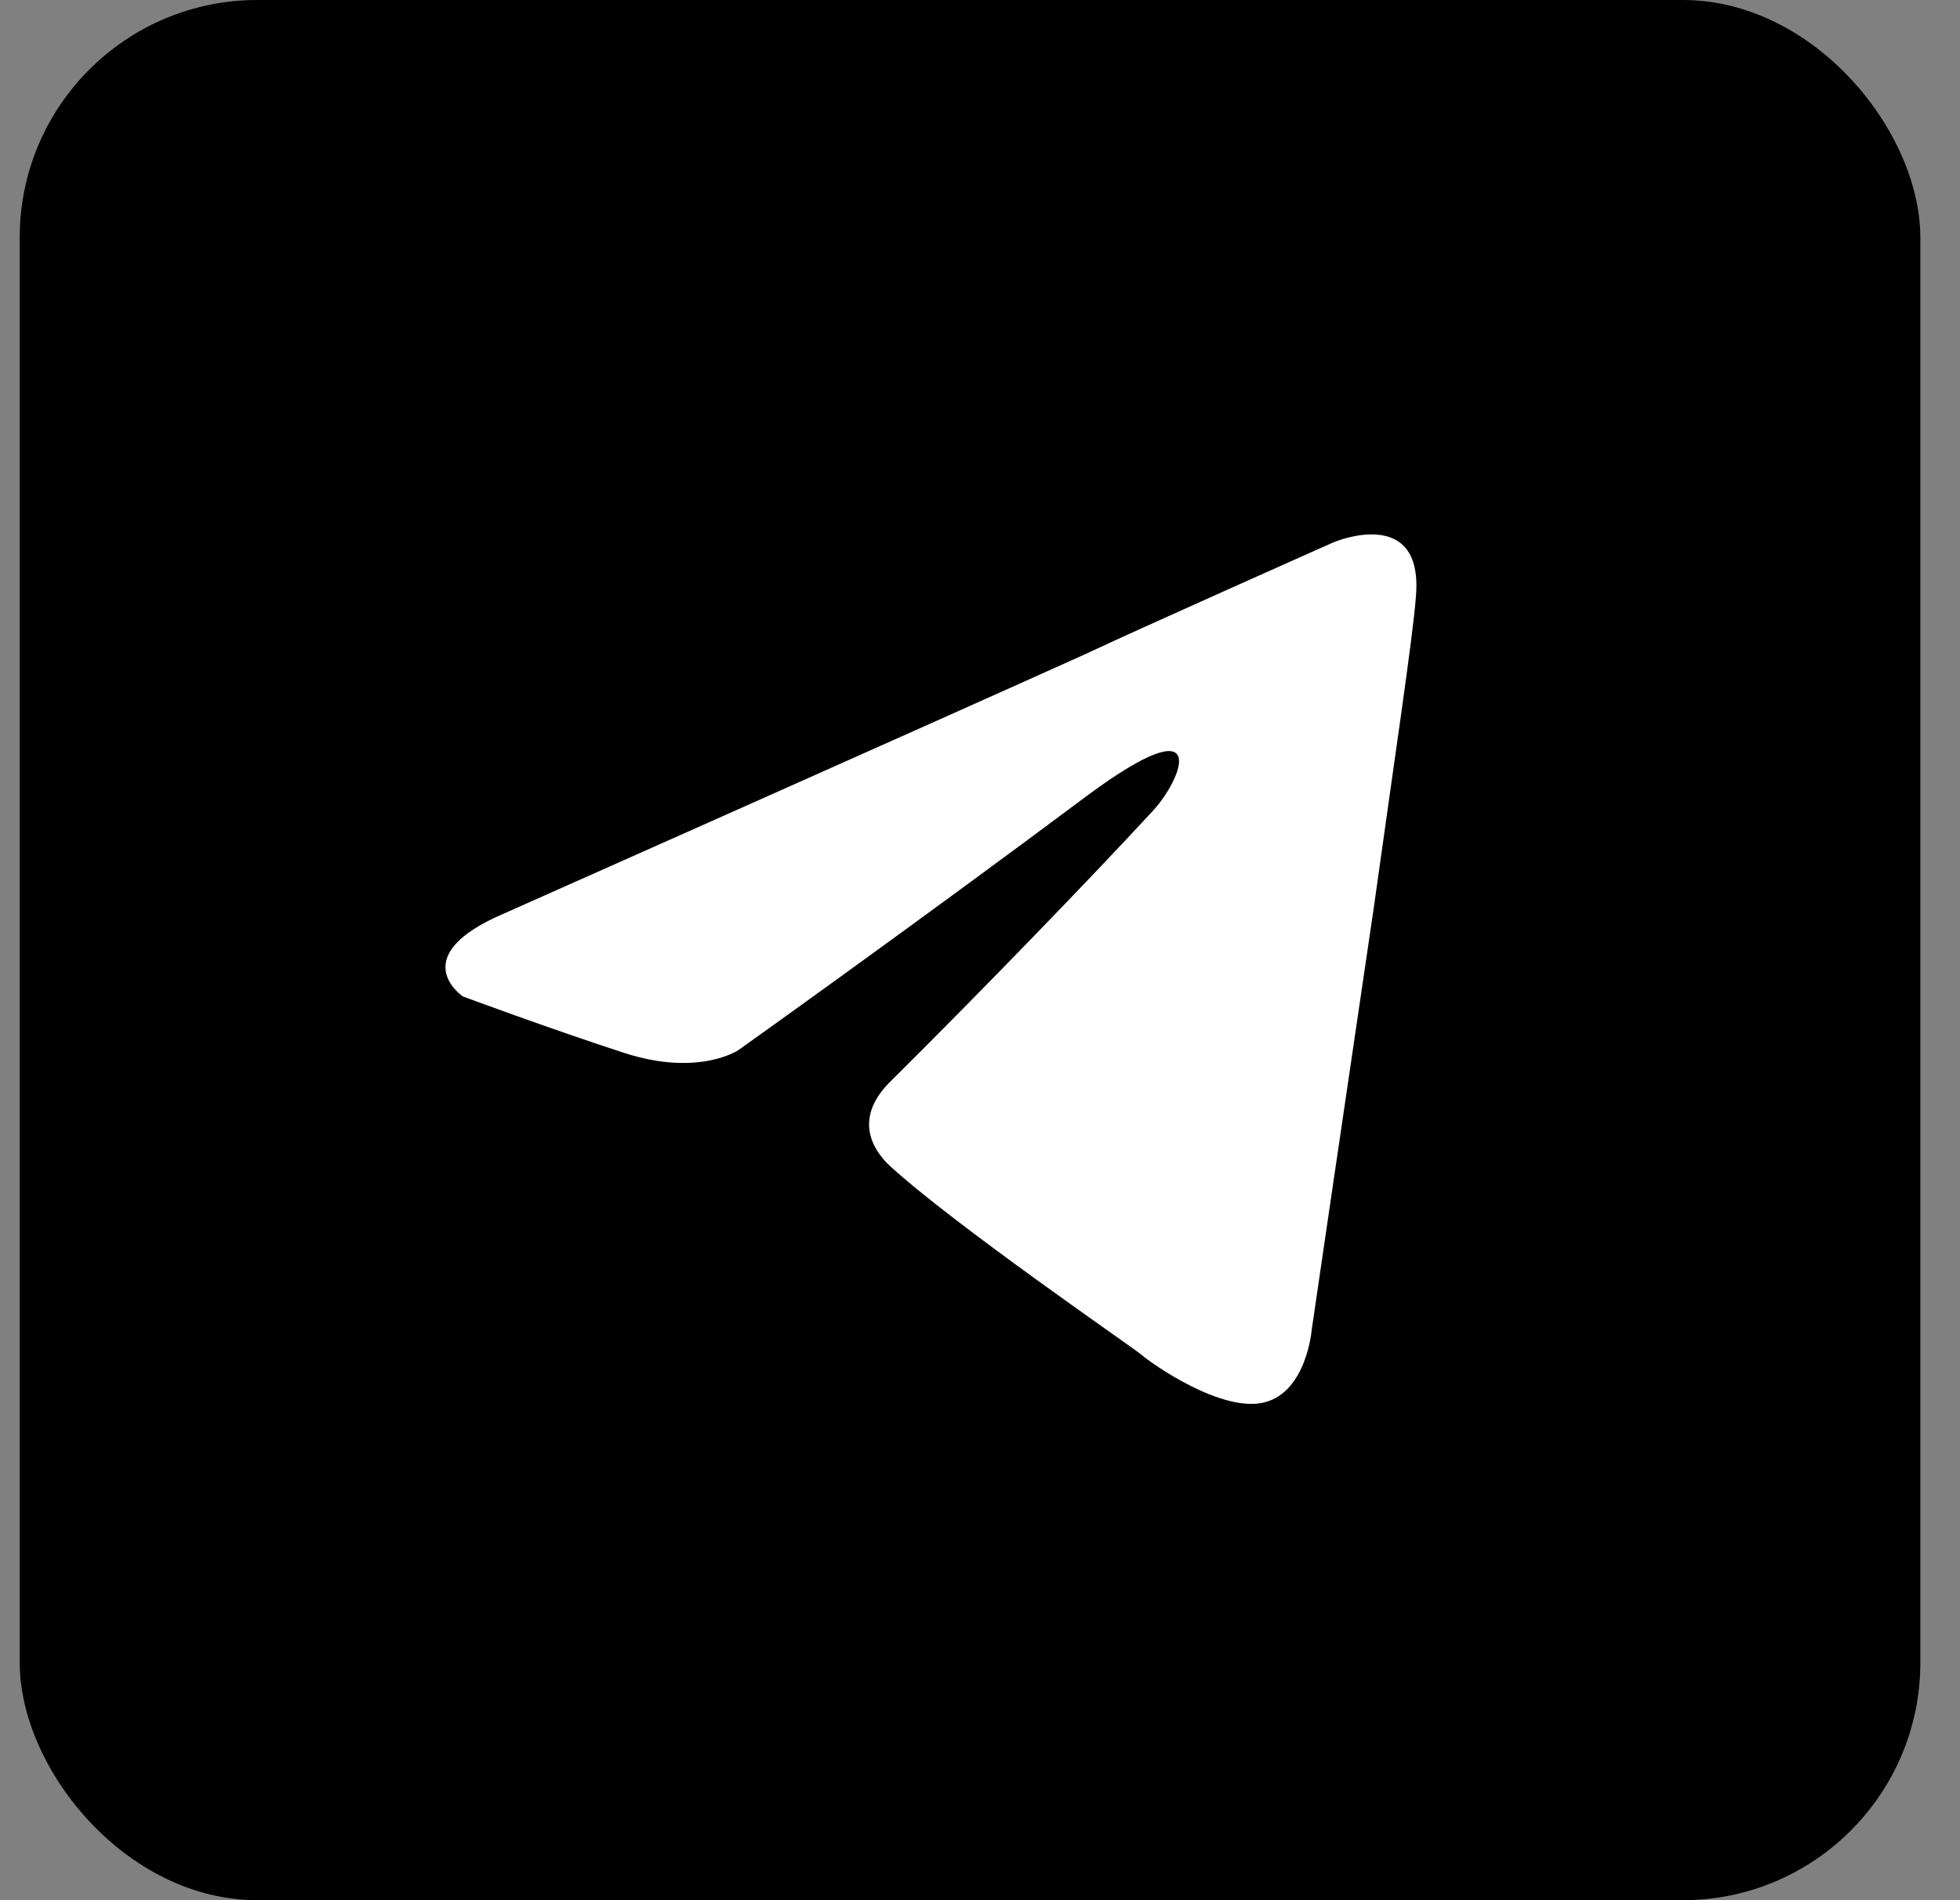
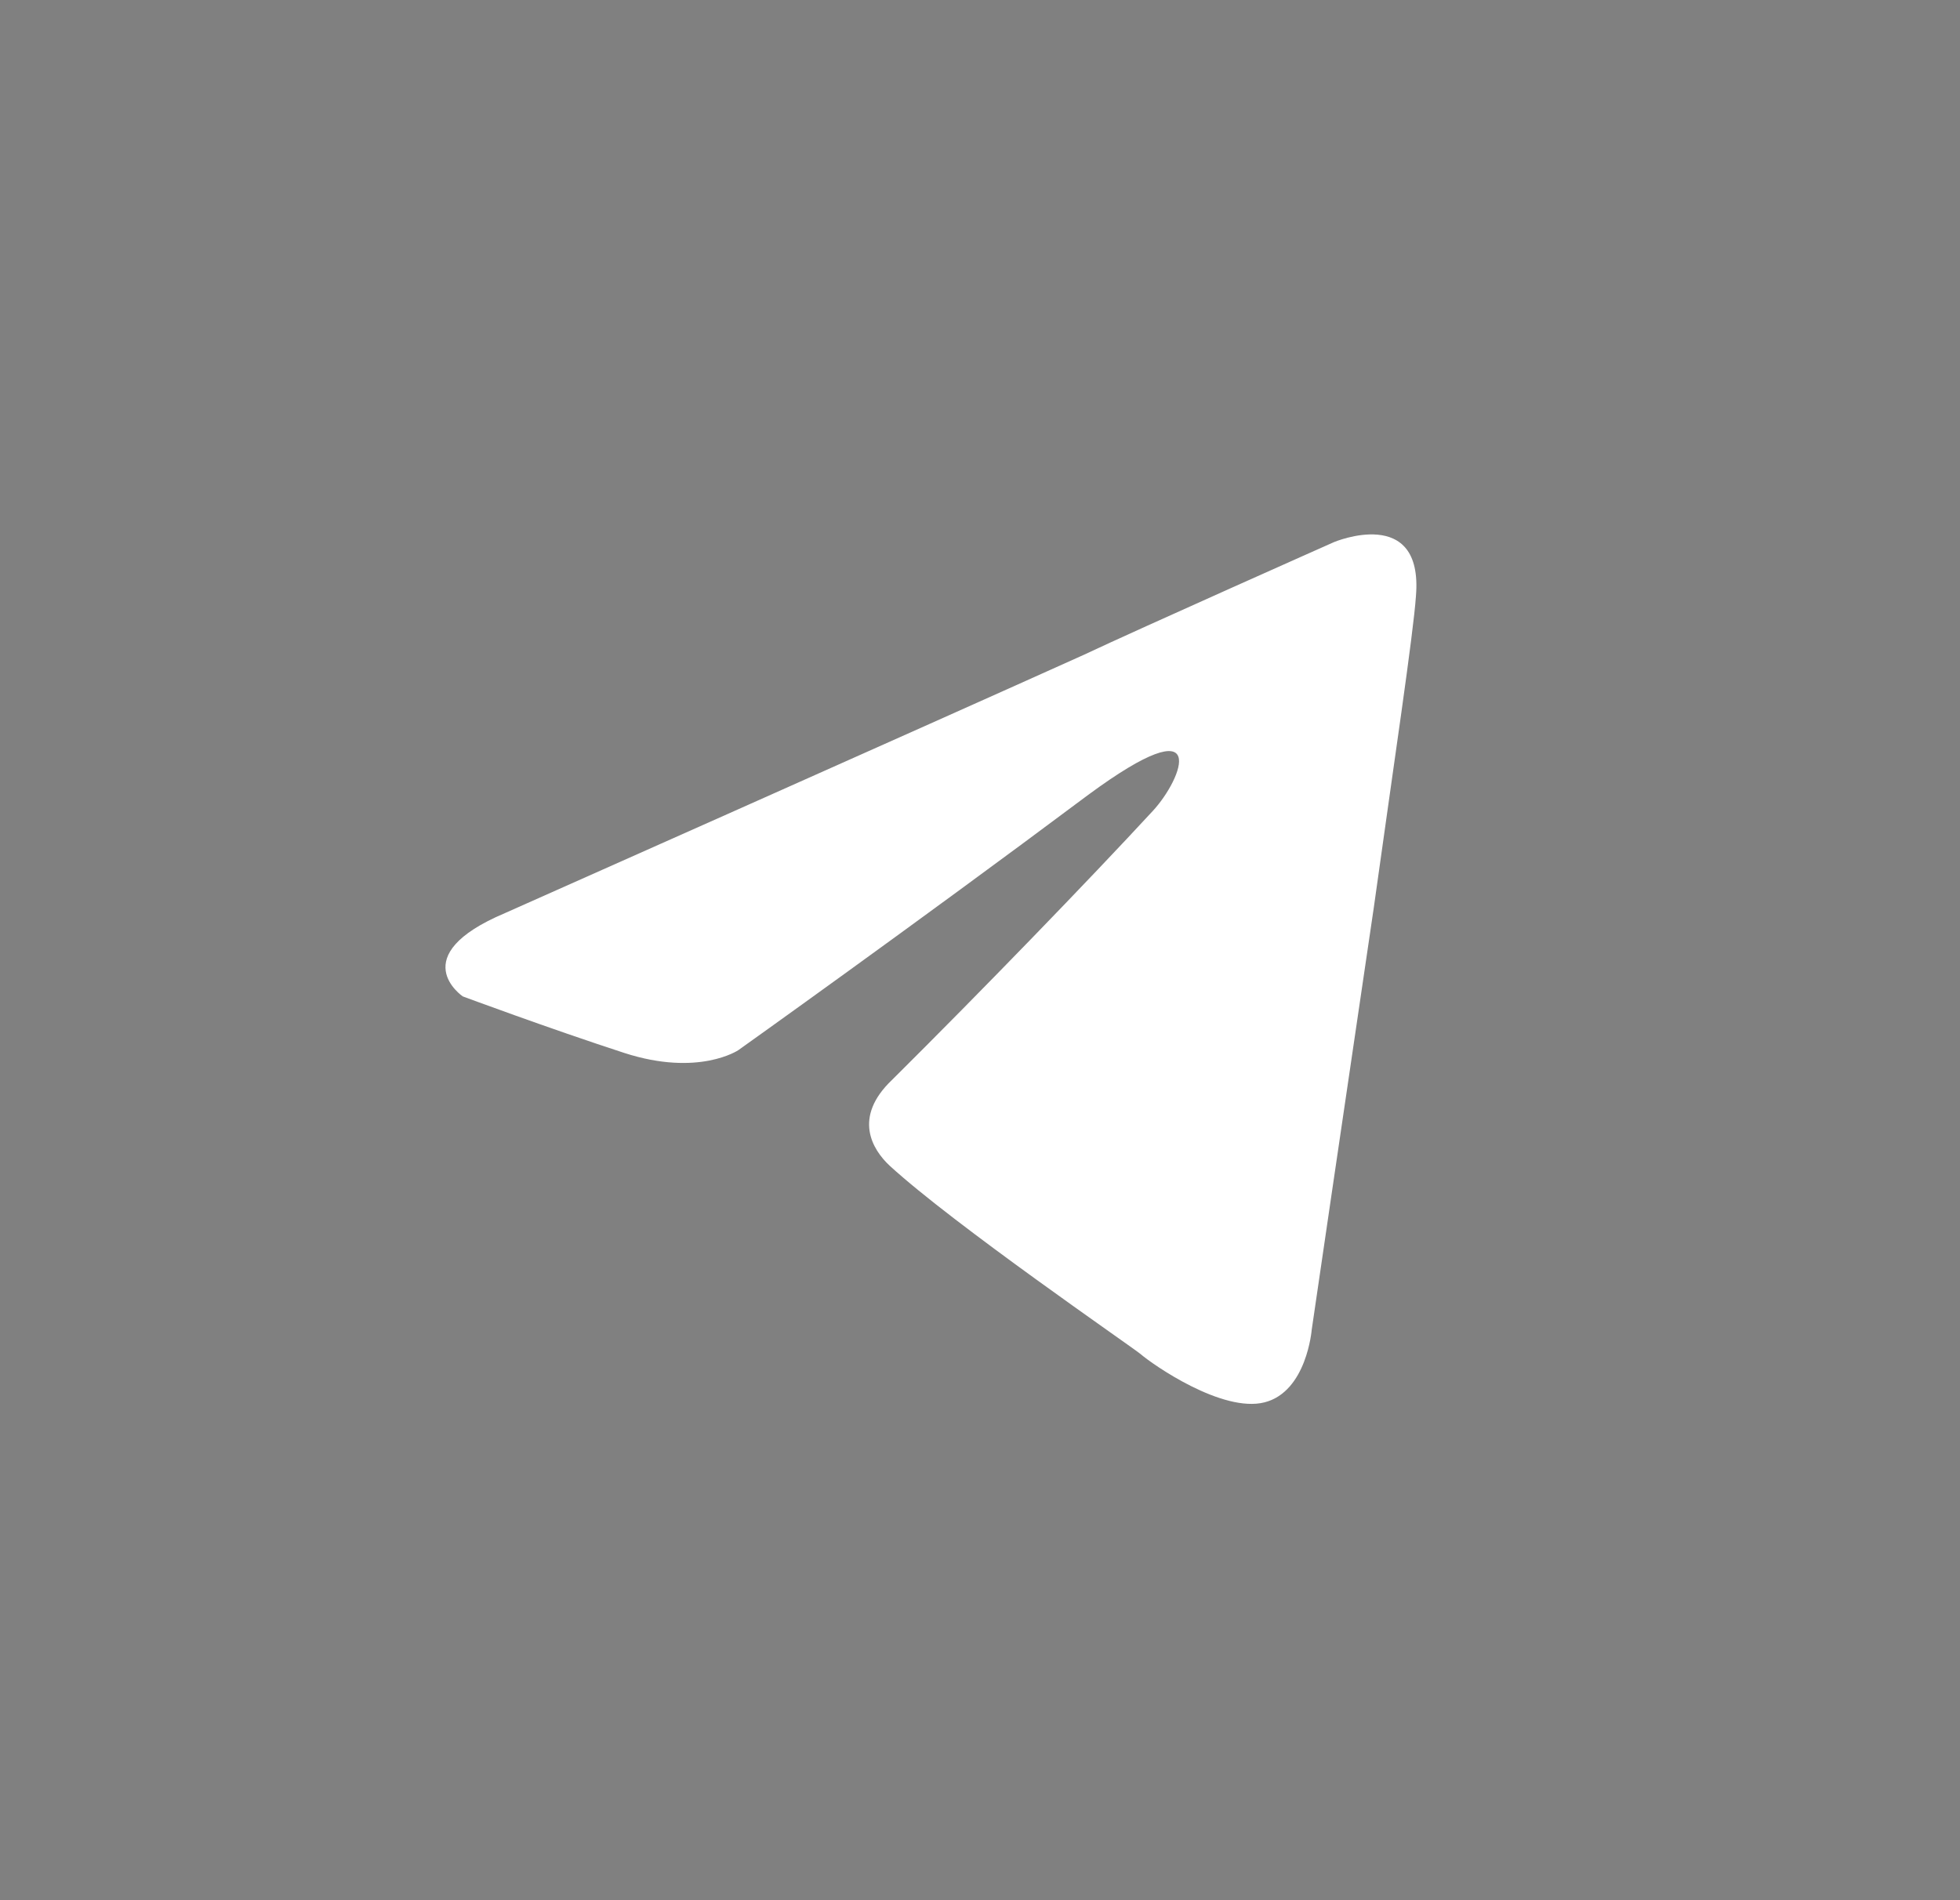
<svg xmlns="http://www.w3.org/2000/svg" width="33" height="32" viewBox="0 0 33 32" fill="none">
  <rect x="0" y="0" width="33" height="32" fill="#808080" stroke="none" />
-   <rect x="0.332" width="32" height="32" rx="4" fill="black" />
  <path d="M8.502 15.377C8.502 15.377 15.732 12.162 18.24 11.031C19.201 10.578 22.461 9.129 22.461 9.129C22.461 9.129 23.966 8.495 23.84 10.035C23.798 10.668 23.464 12.887 23.13 15.286C22.628 18.681 22.085 22.394 22.085 22.394C22.085 22.394 22.001 23.435 21.291 23.616C20.58 23.797 19.41 22.982 19.201 22.801C19.034 22.665 16.067 20.628 14.98 19.632C14.688 19.36 14.353 18.817 15.022 18.183C16.526 16.689 18.323 14.833 19.41 13.656C19.912 13.113 20.413 11.845 18.323 13.385C15.356 15.603 12.431 17.685 12.431 17.685C12.431 17.685 11.762 18.138 10.508 17.731C9.254 17.323 7.792 16.78 7.792 16.78C7.792 16.78 6.789 16.101 8.502 15.377Z" fill="white" />
</svg>